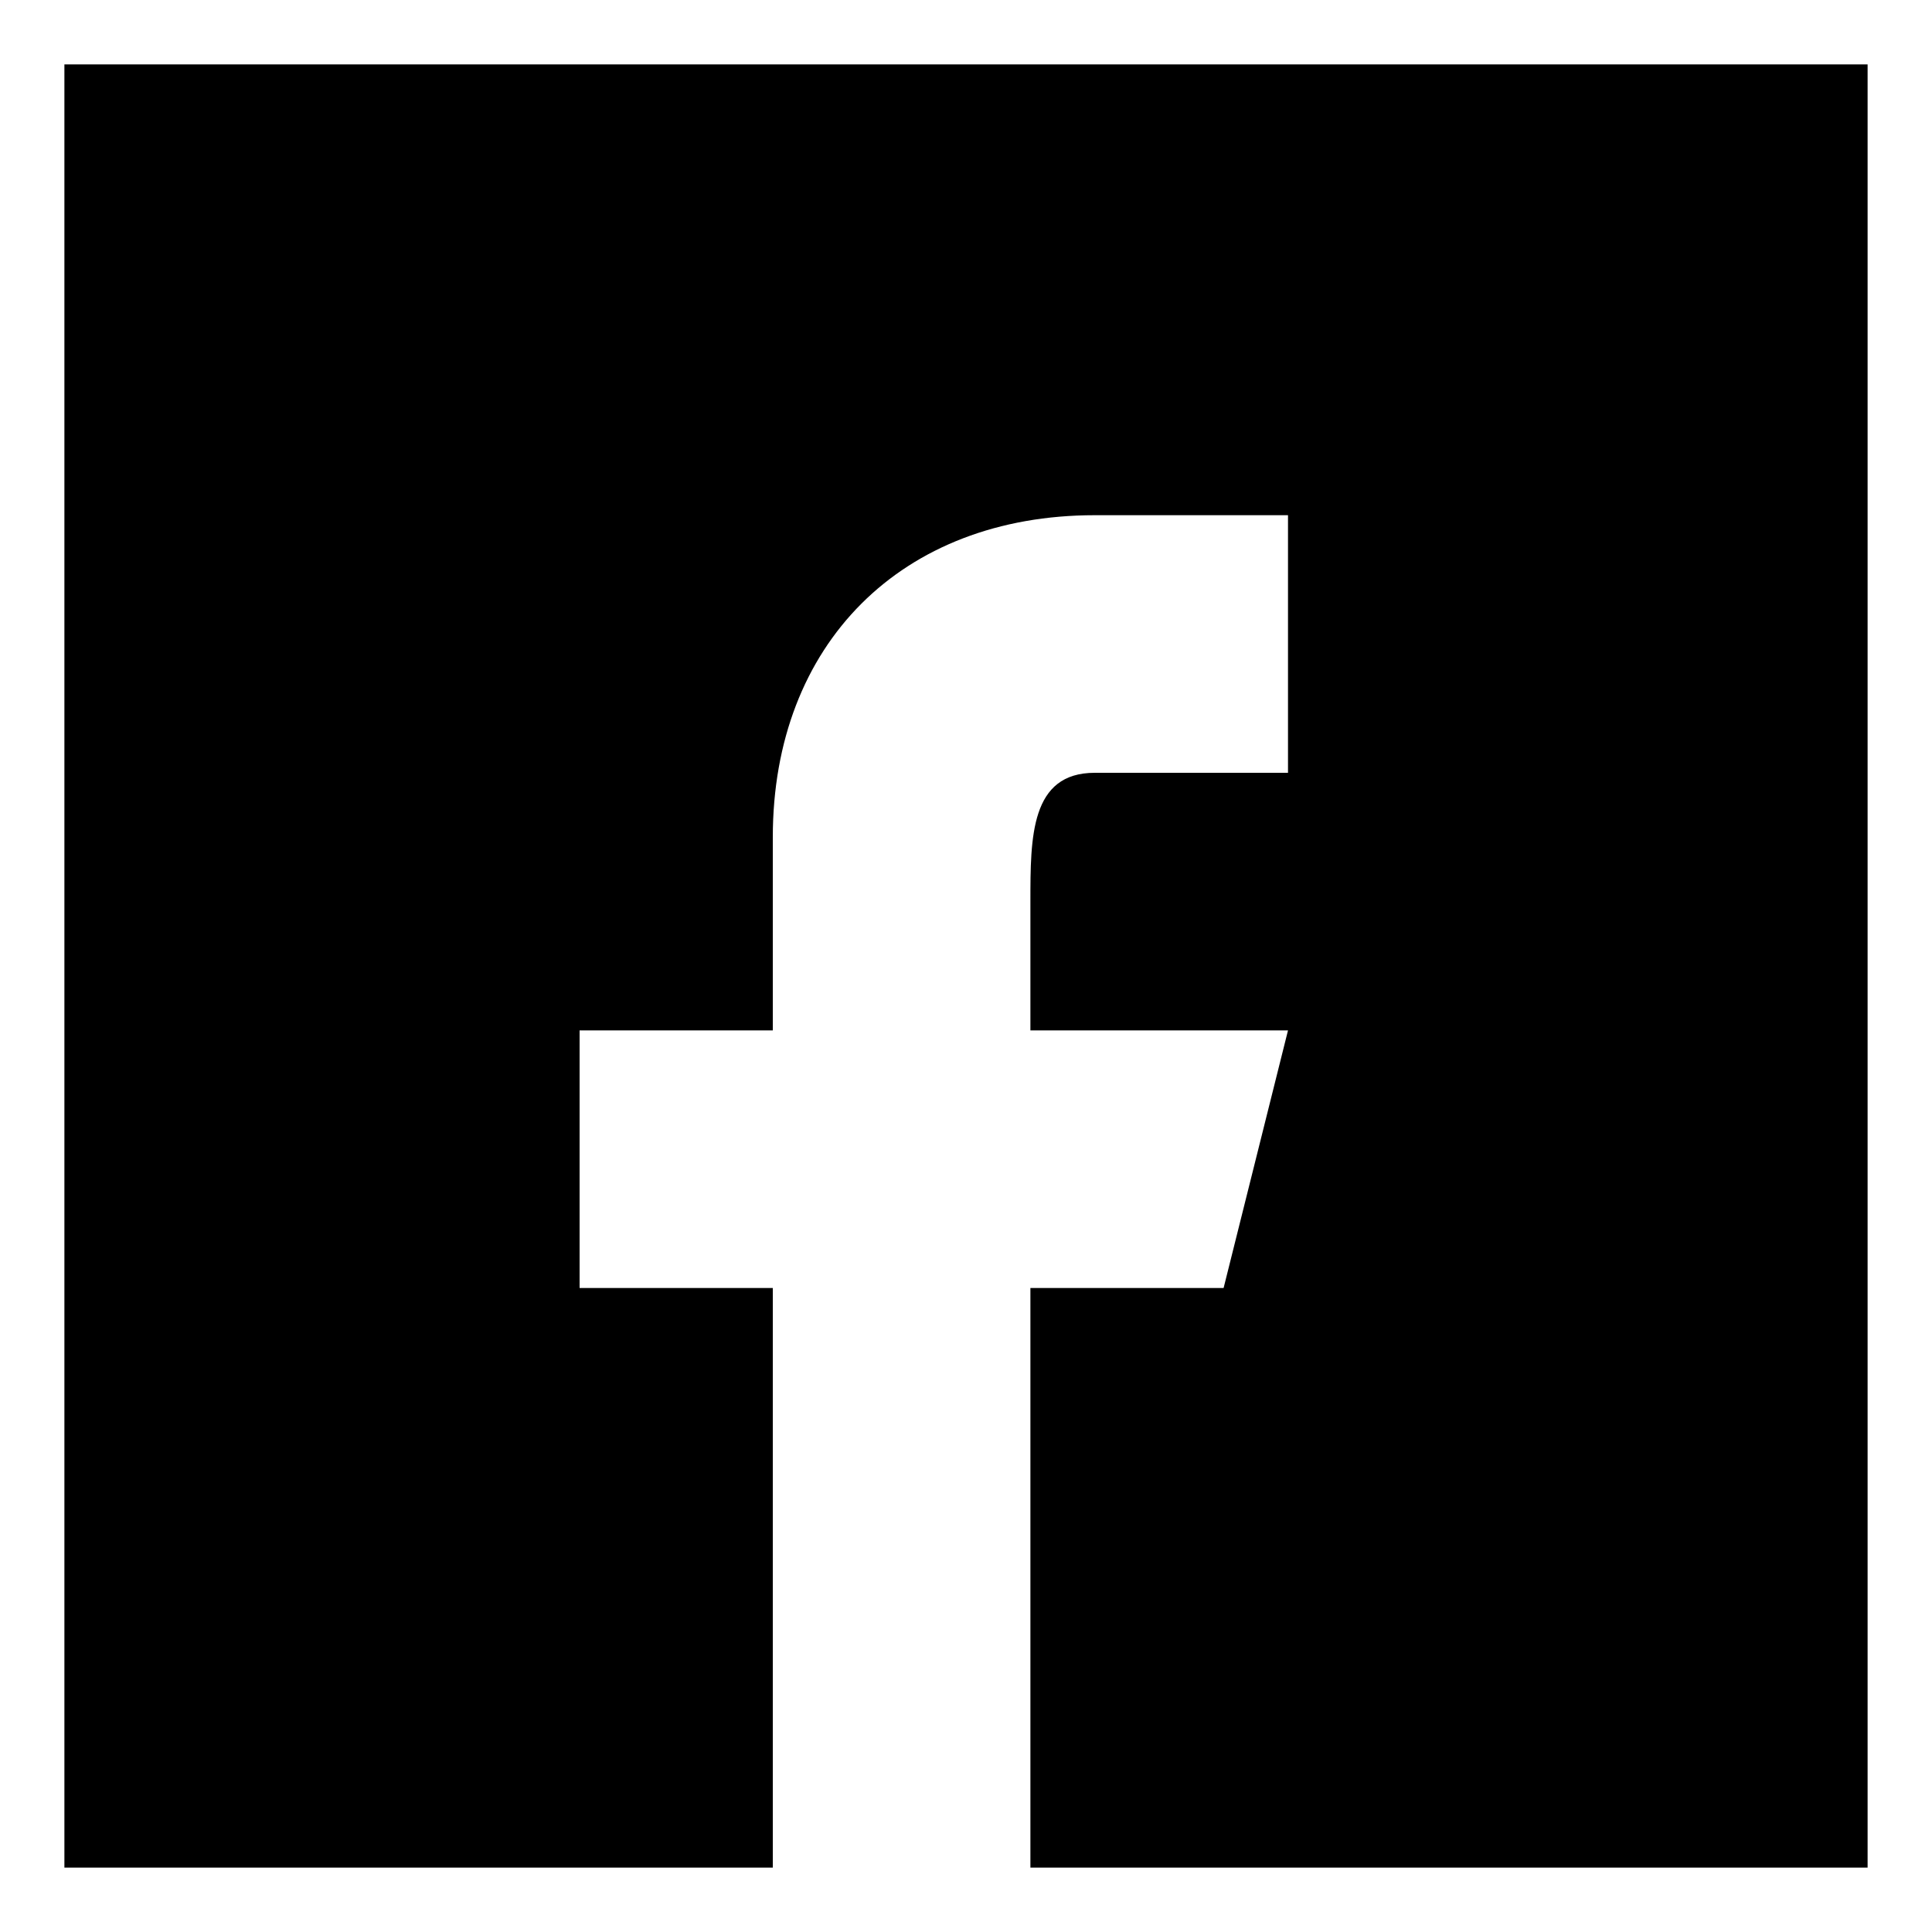
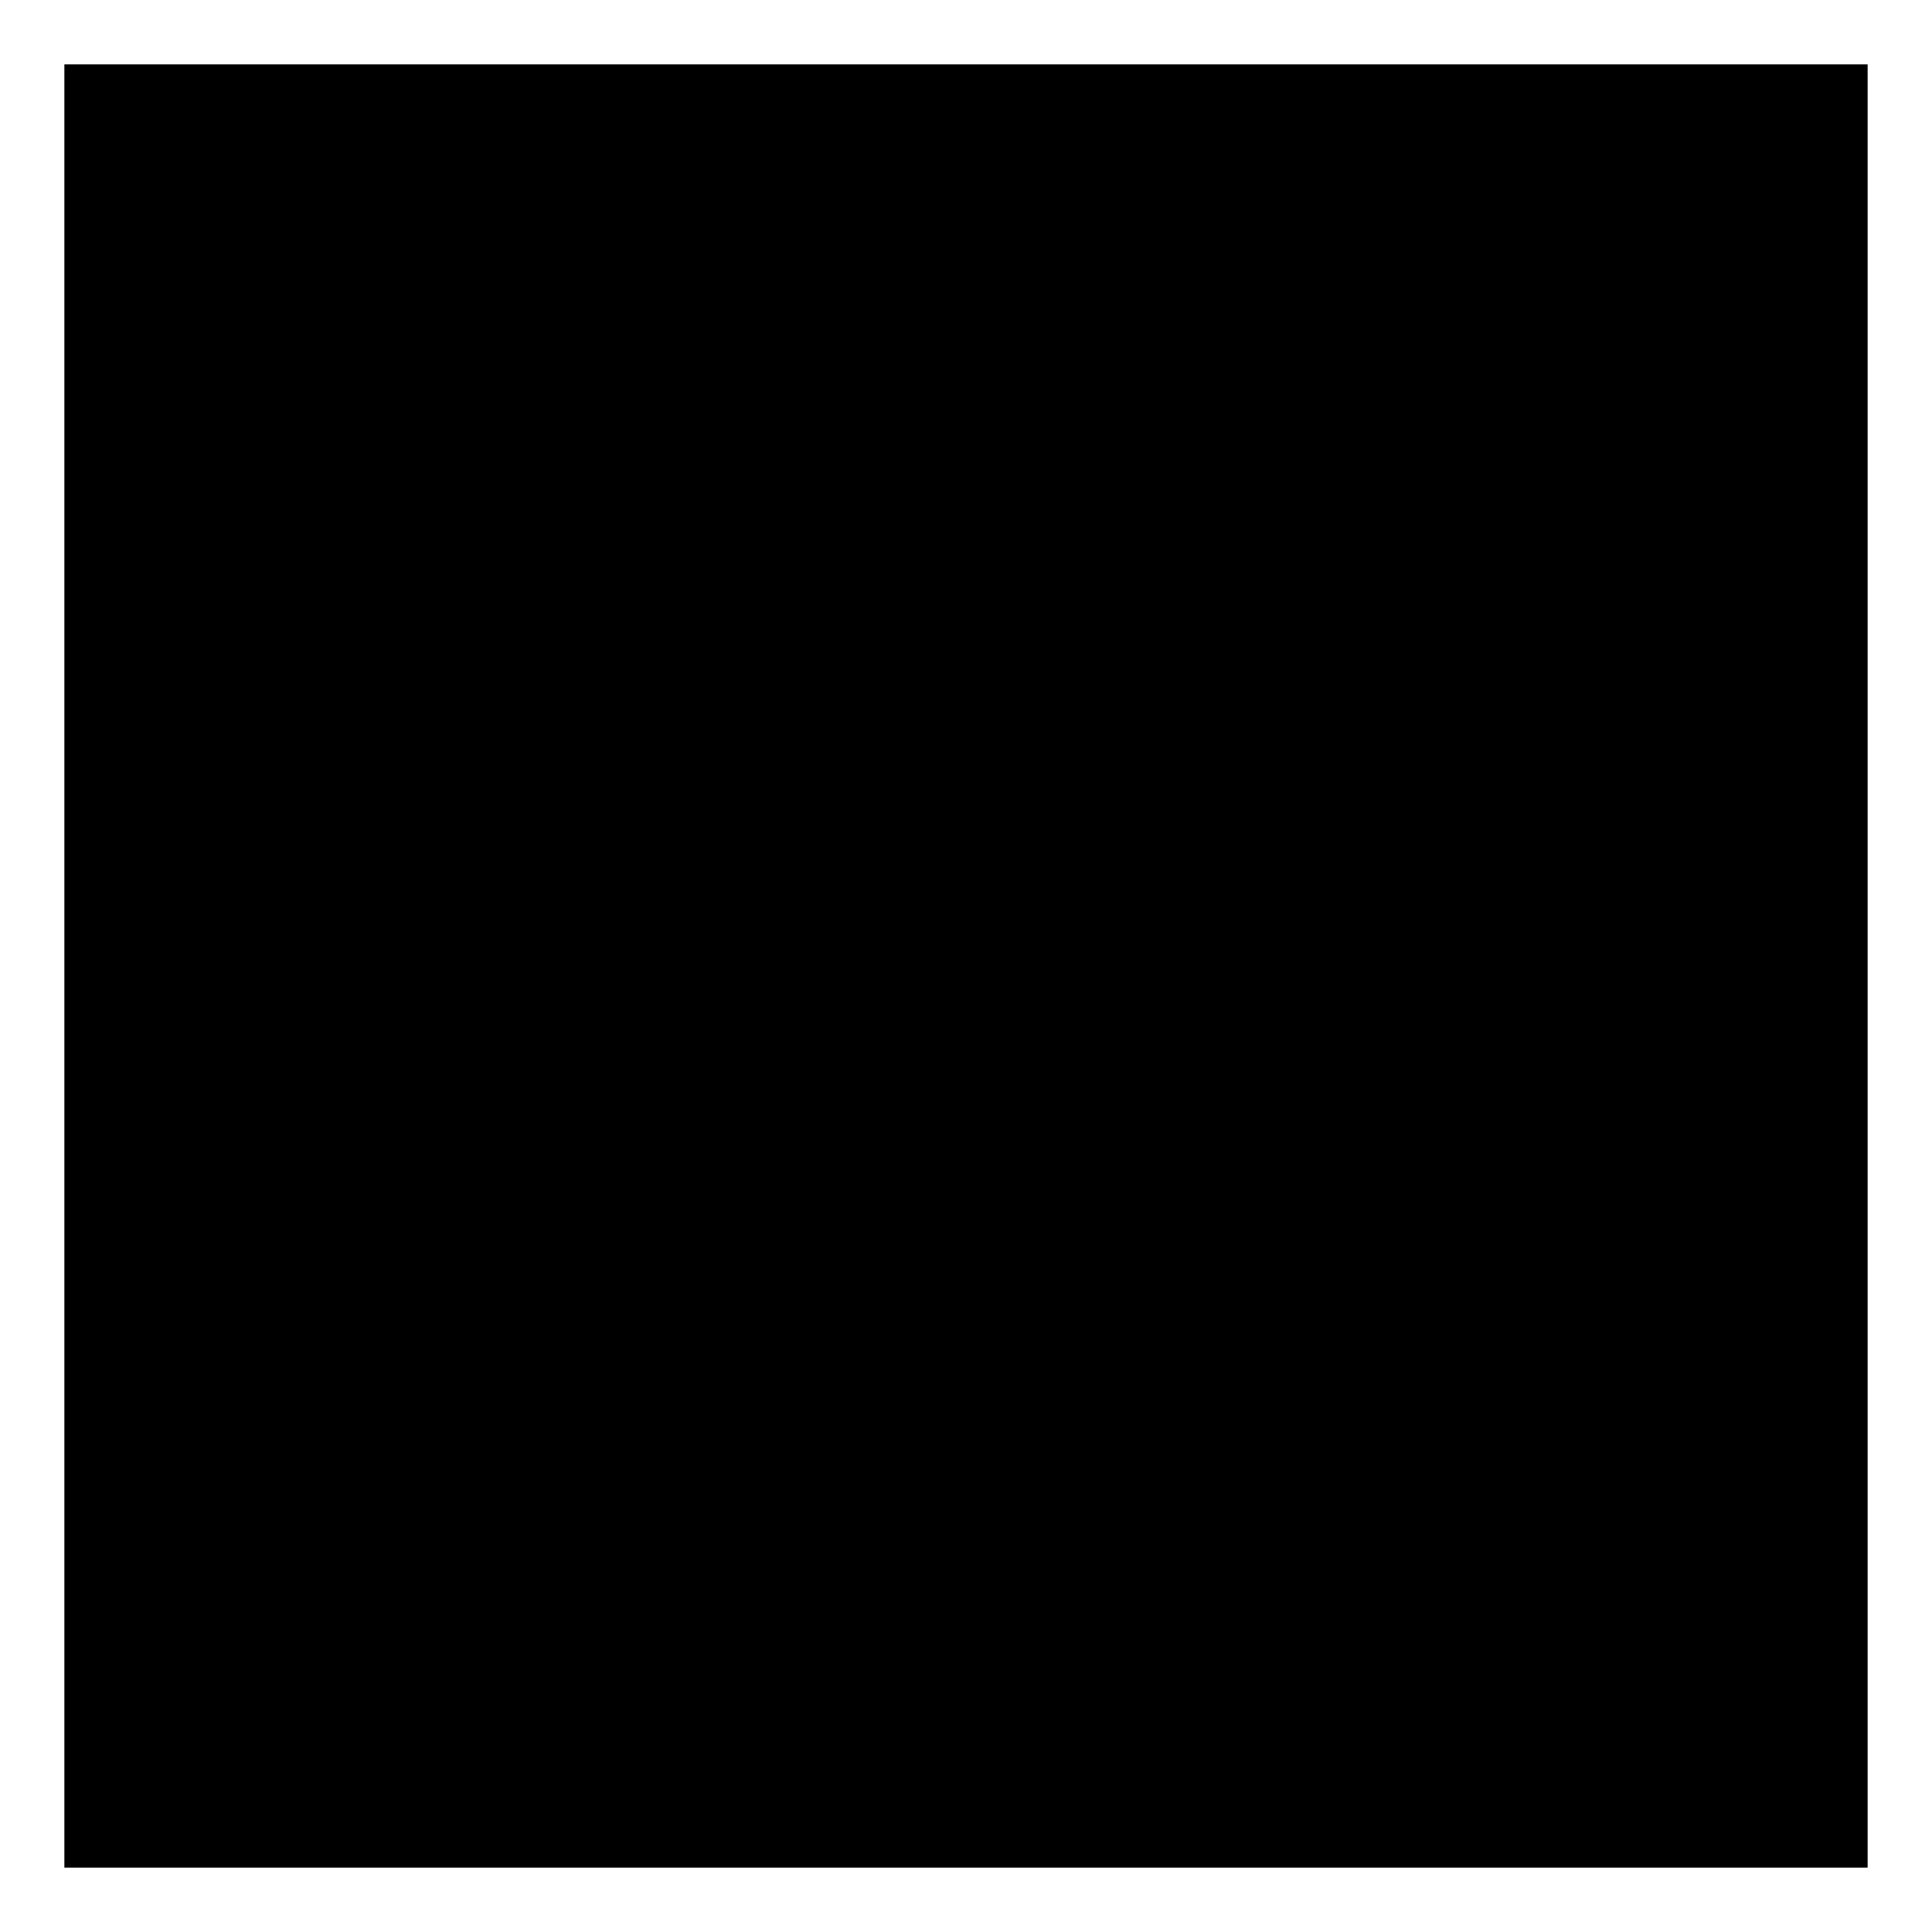
<svg xmlns="http://www.w3.org/2000/svg" viewBox="0 0 30 30" width="30" height="30">
  <rect x="0" y="0" width="30" height="30" fill="#808080" stroke="none" />
  <rect width="30" height="30" fill="#000000" stroke="#ffffff" stroke-width="2" />
-   <path d="M20 8v4h-3c-1 0-1 1-1 2v2h4l-1 4h-3v10h-4V20h-3v-4h3v-3c0-3 2-5 5-5h3z" fill="#ffffff" />
</svg>